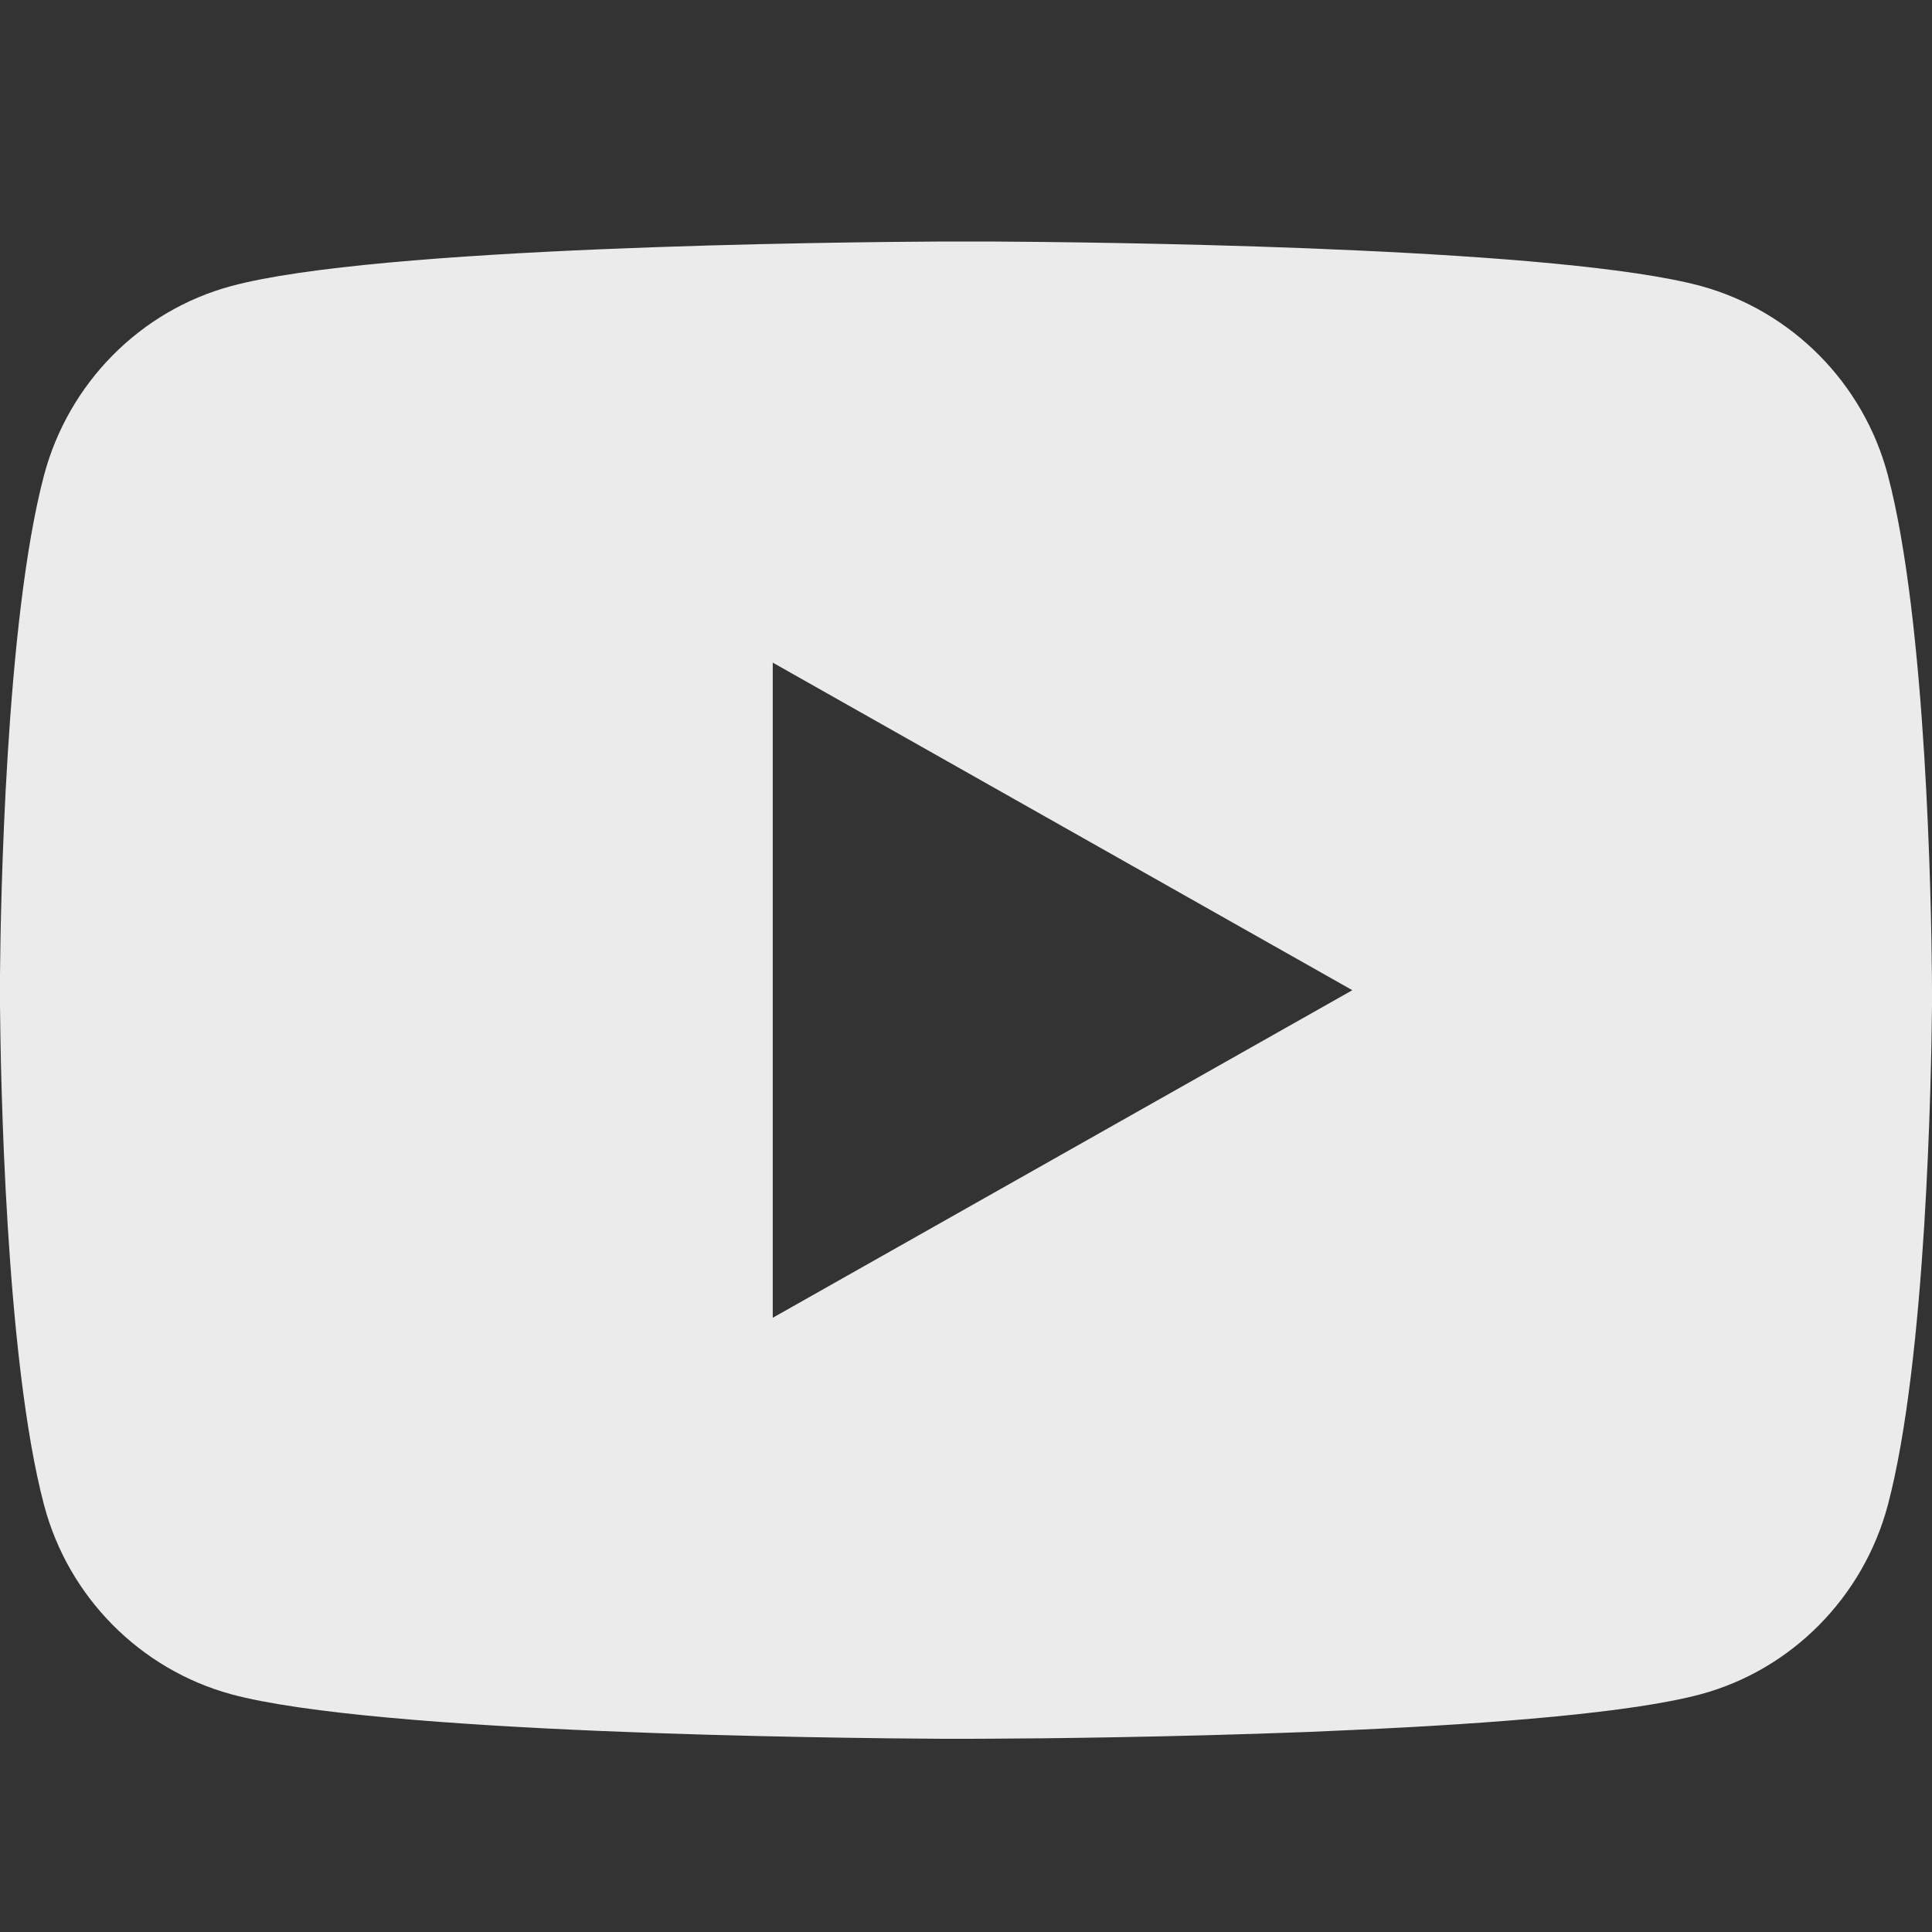
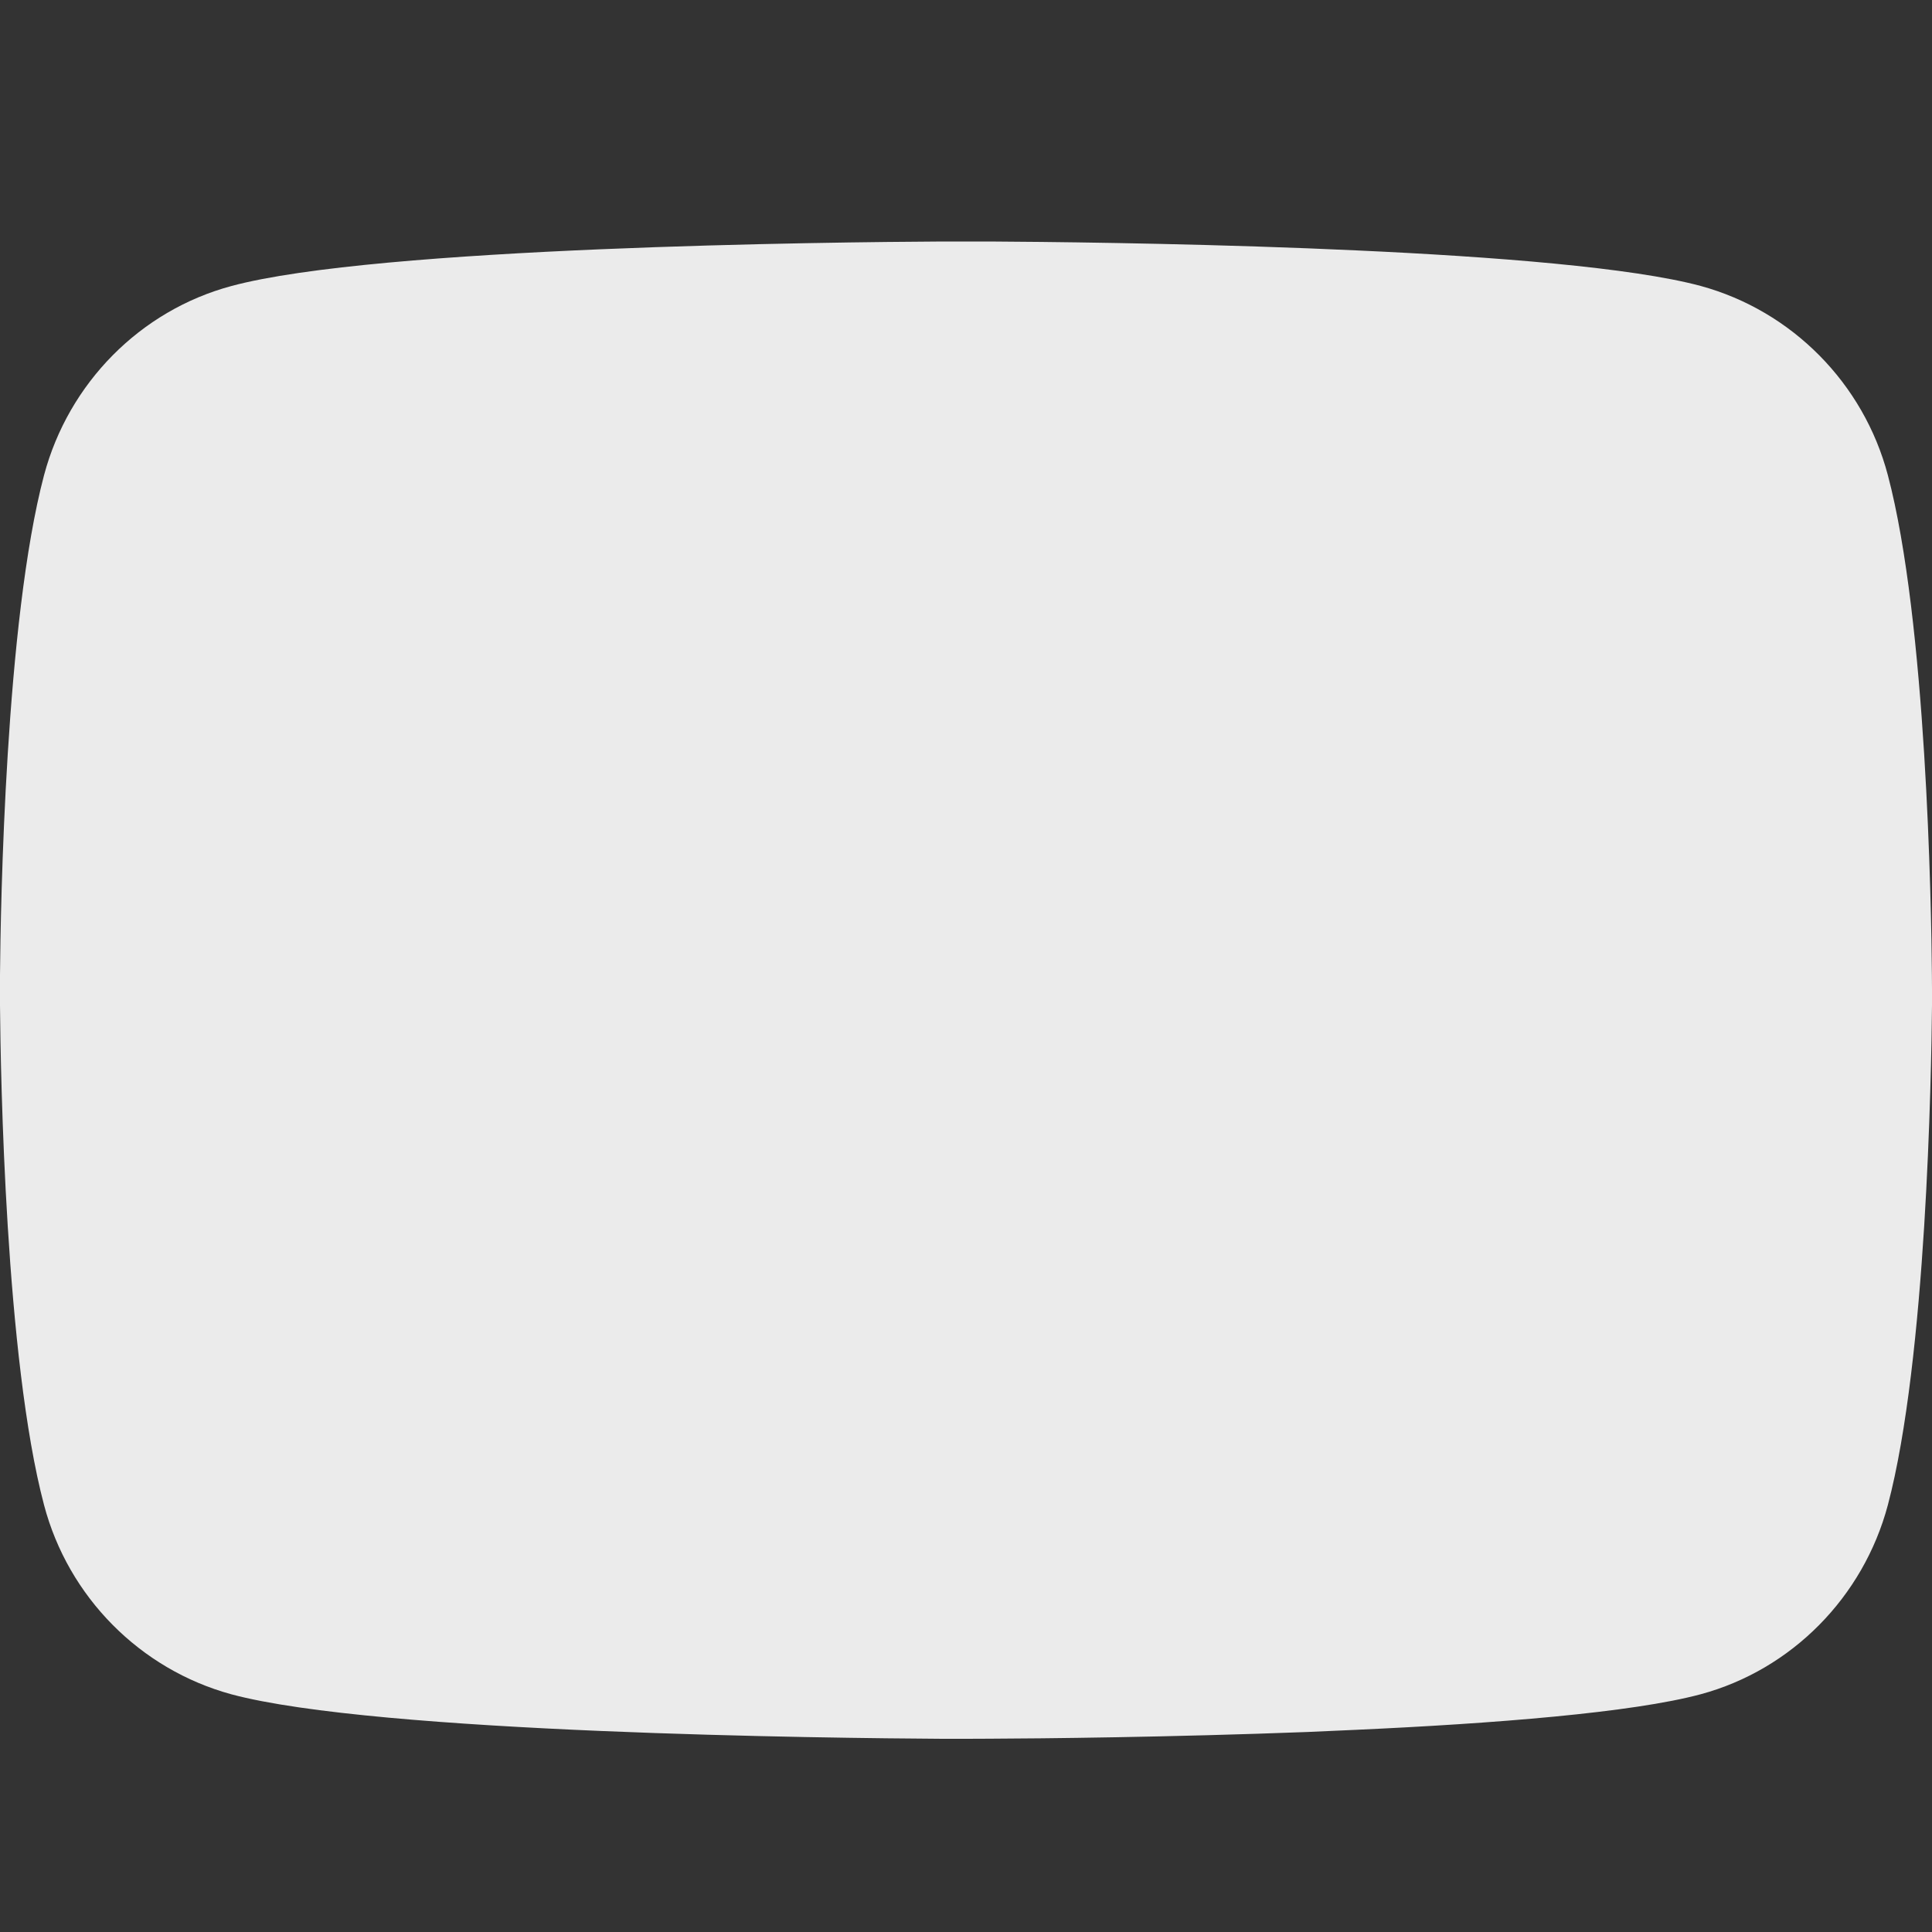
<svg xmlns="http://www.w3.org/2000/svg" width="40" height="40" viewBox="0 0 40 40" fill="none">
  <rect x="0" y="0" width="40" height="40" fill="#333333" stroke="none" />
-   <path d="M20.489 5C21.557 5.006 24.229 5.031 27.069 5.141L28.077 5.184C30.936 5.314 33.792 5.539 35.21 5.92C37.1 6.436 38.584 7.936 39.086 9.838C39.886 12.861 39.986 18.755 39.998 20.183L40 20.478V20.815C39.986 22.243 39.886 28.139 39.086 31.16C38.578 33.068 37.092 34.57 35.21 35.078C33.792 35.459 30.936 35.684 28.077 35.814L27.069 35.859C24.229 35.967 21.557 35.994 20.489 35.998L20.019 36H19.509C17.249 35.986 7.796 35.888 4.788 35.078C2.9 34.562 1.414 33.063 0.912 31.16C0.112 28.137 0.012 22.243 0 20.815V20.183C0.012 18.755 0.112 12.859 0.912 9.838C1.42 7.93 2.906 6.428 4.79 5.922C7.796 5.11 17.251 5.012 19.511 5H20.489ZM15.999 13.719V27.283L27.999 20.501L15.999 13.719Z" fill="white" fill-opacity="0.9" />
+   <path d="M20.489 5C21.557 5.006 24.229 5.031 27.069 5.141L28.077 5.184C30.936 5.314 33.792 5.539 35.21 5.92C37.1 6.436 38.584 7.936 39.086 9.838C39.886 12.861 39.986 18.755 39.998 20.183L40 20.478V20.815C39.986 22.243 39.886 28.139 39.086 31.16C38.578 33.068 37.092 34.57 35.21 35.078C33.792 35.459 30.936 35.684 28.077 35.814L27.069 35.859C24.229 35.967 21.557 35.994 20.489 35.998L20.019 36H19.509C17.249 35.986 7.796 35.888 4.788 35.078C2.9 34.562 1.414 33.063 0.912 31.16C0.112 28.137 0.012 22.243 0 20.815V20.183C0.012 18.755 0.112 12.859 0.912 9.838C1.42 7.93 2.906 6.428 4.79 5.922C7.796 5.11 17.251 5.012 19.511 5H20.489ZM15.999 13.719V27.283L15.999 13.719Z" fill="white" fill-opacity="0.9" />
</svg>